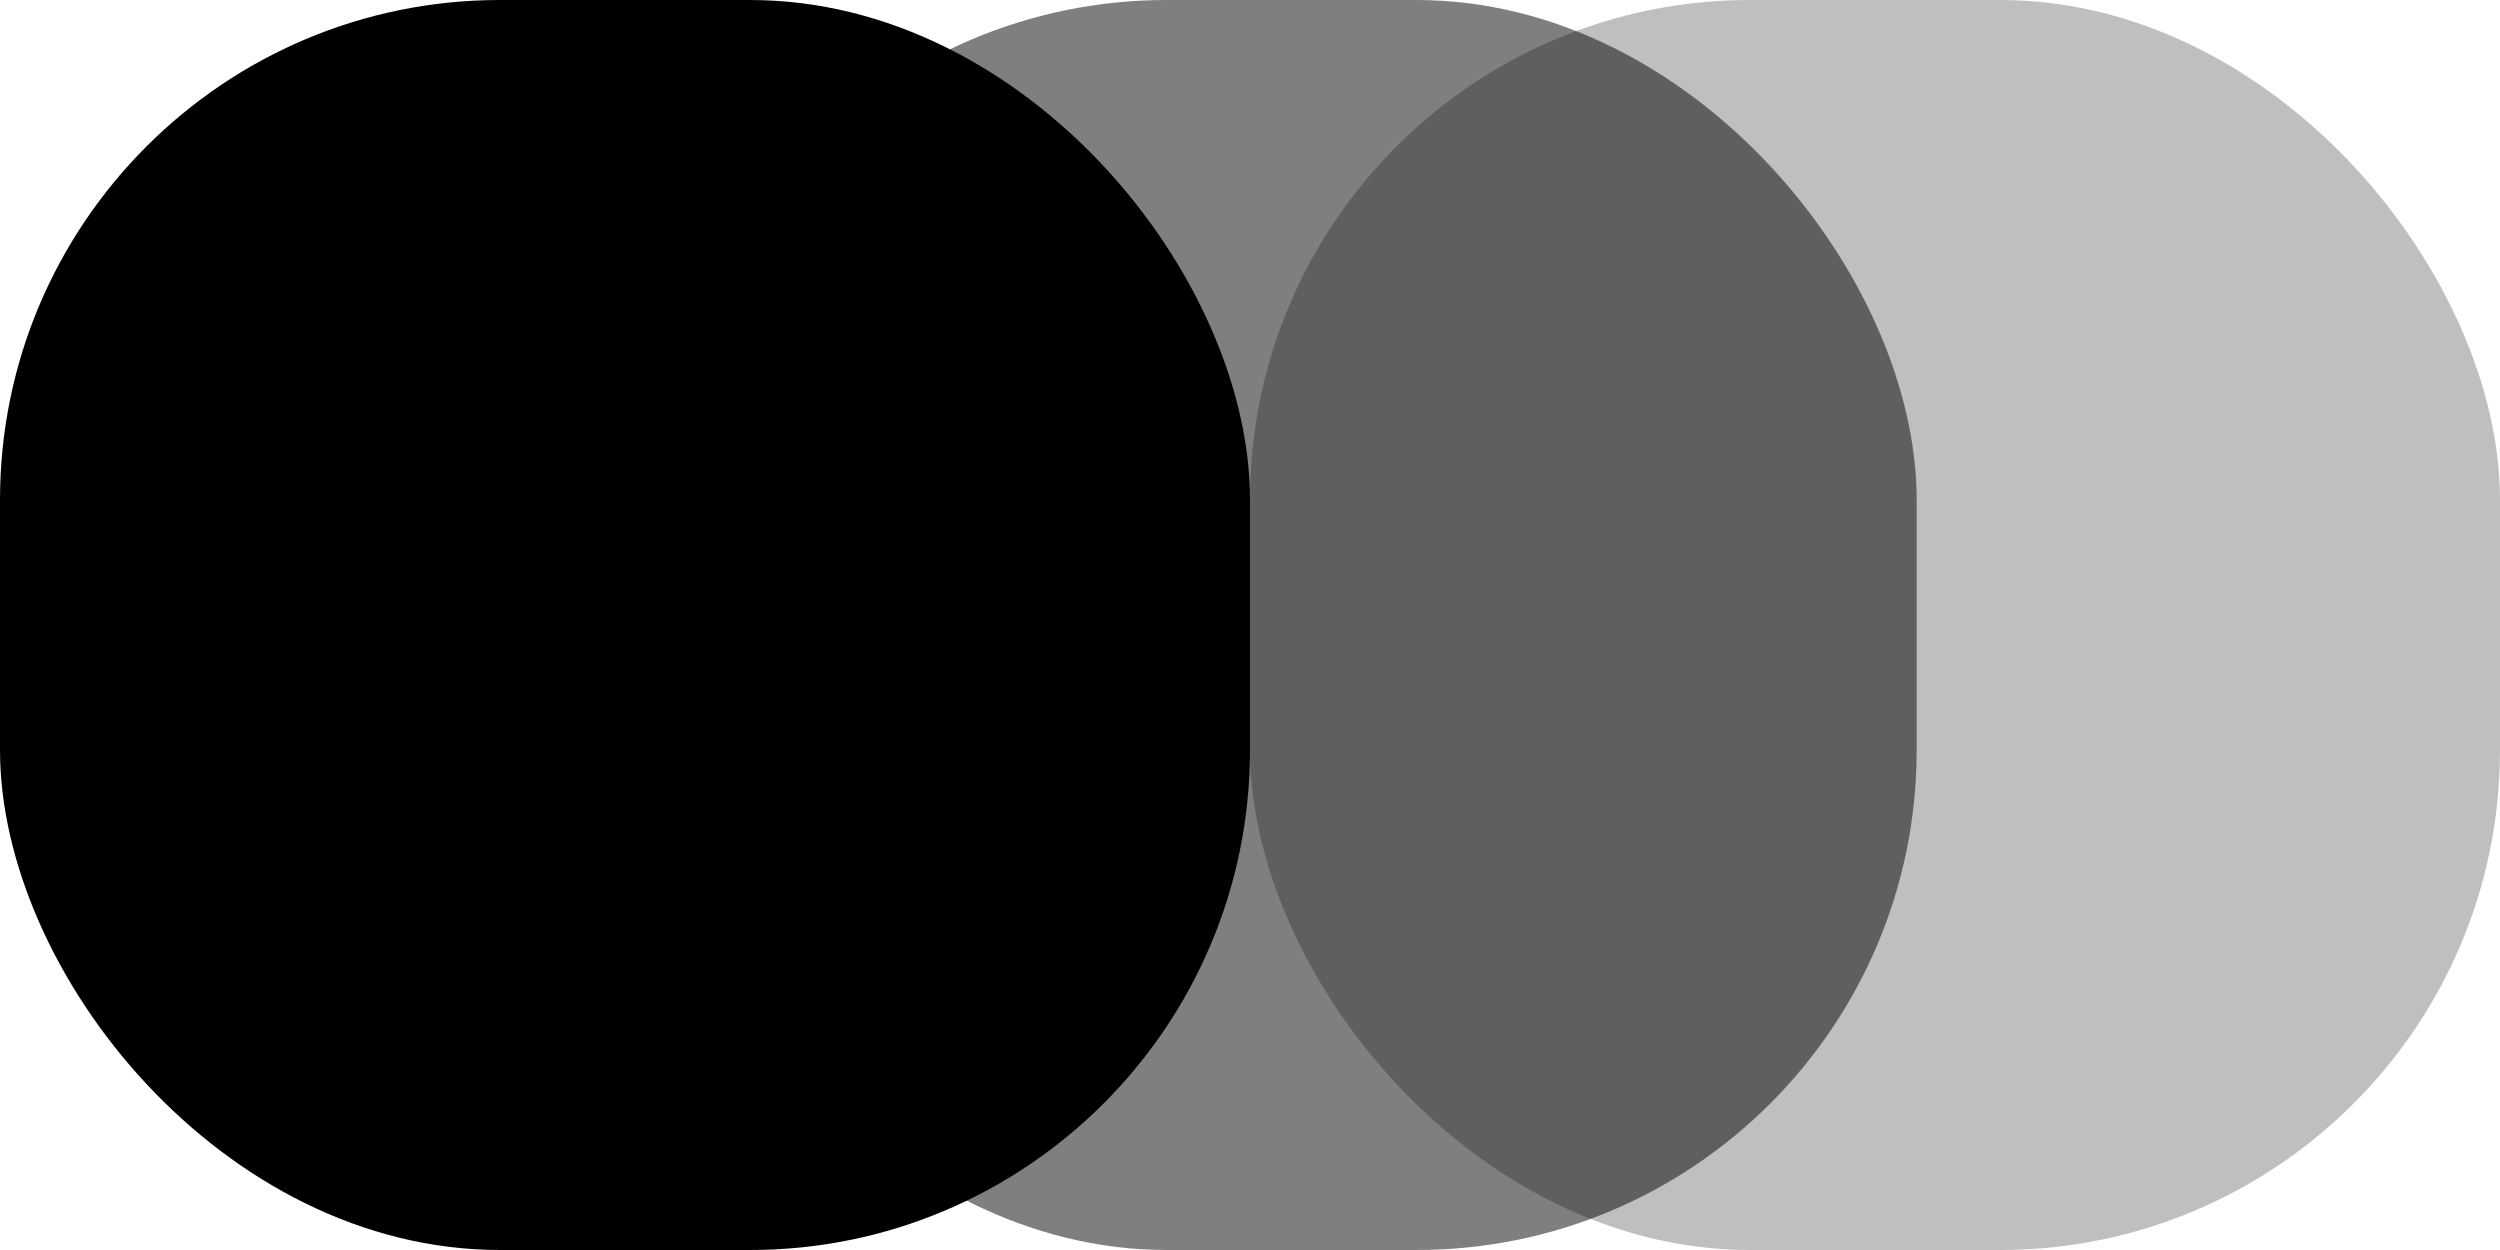
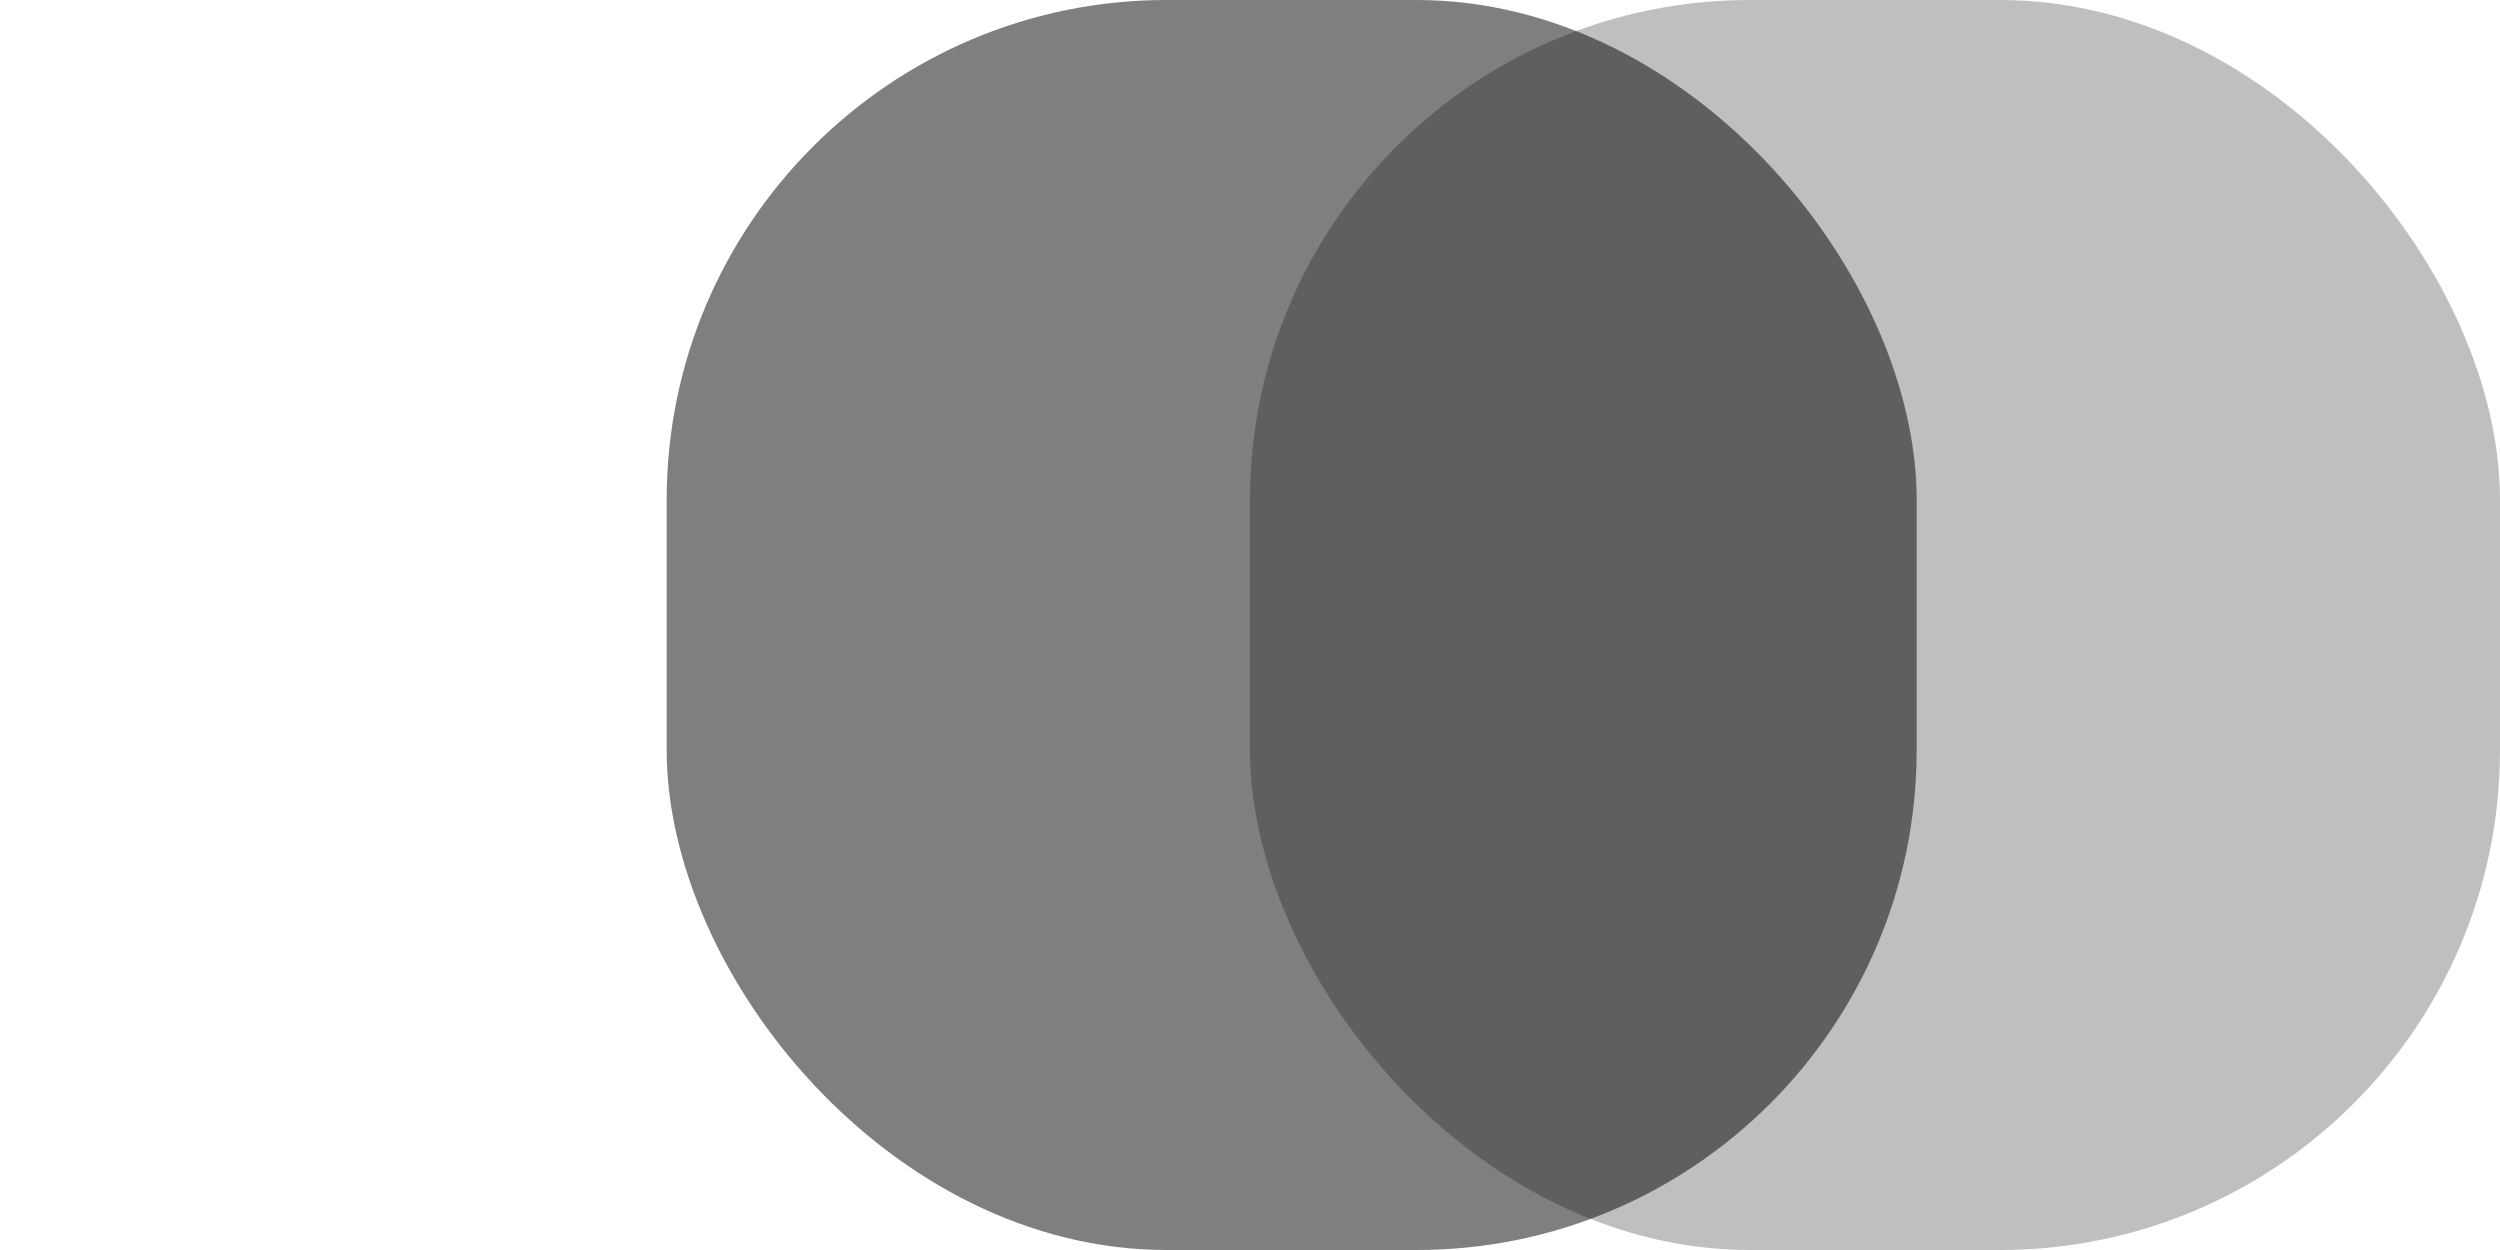
<svg xmlns="http://www.w3.org/2000/svg" width="30" height="15" viewBox="0 0 30 15" fill="none">
-   <rect width="15" height="15" rx="6" fill="black" />
  <rect x="8" width="15" height="15" rx="6" fill="black" fill-opacity="0.5" />
  <rect x="15" width="15" height="15" rx="6" fill="black" fill-opacity="0.25" />
</svg>